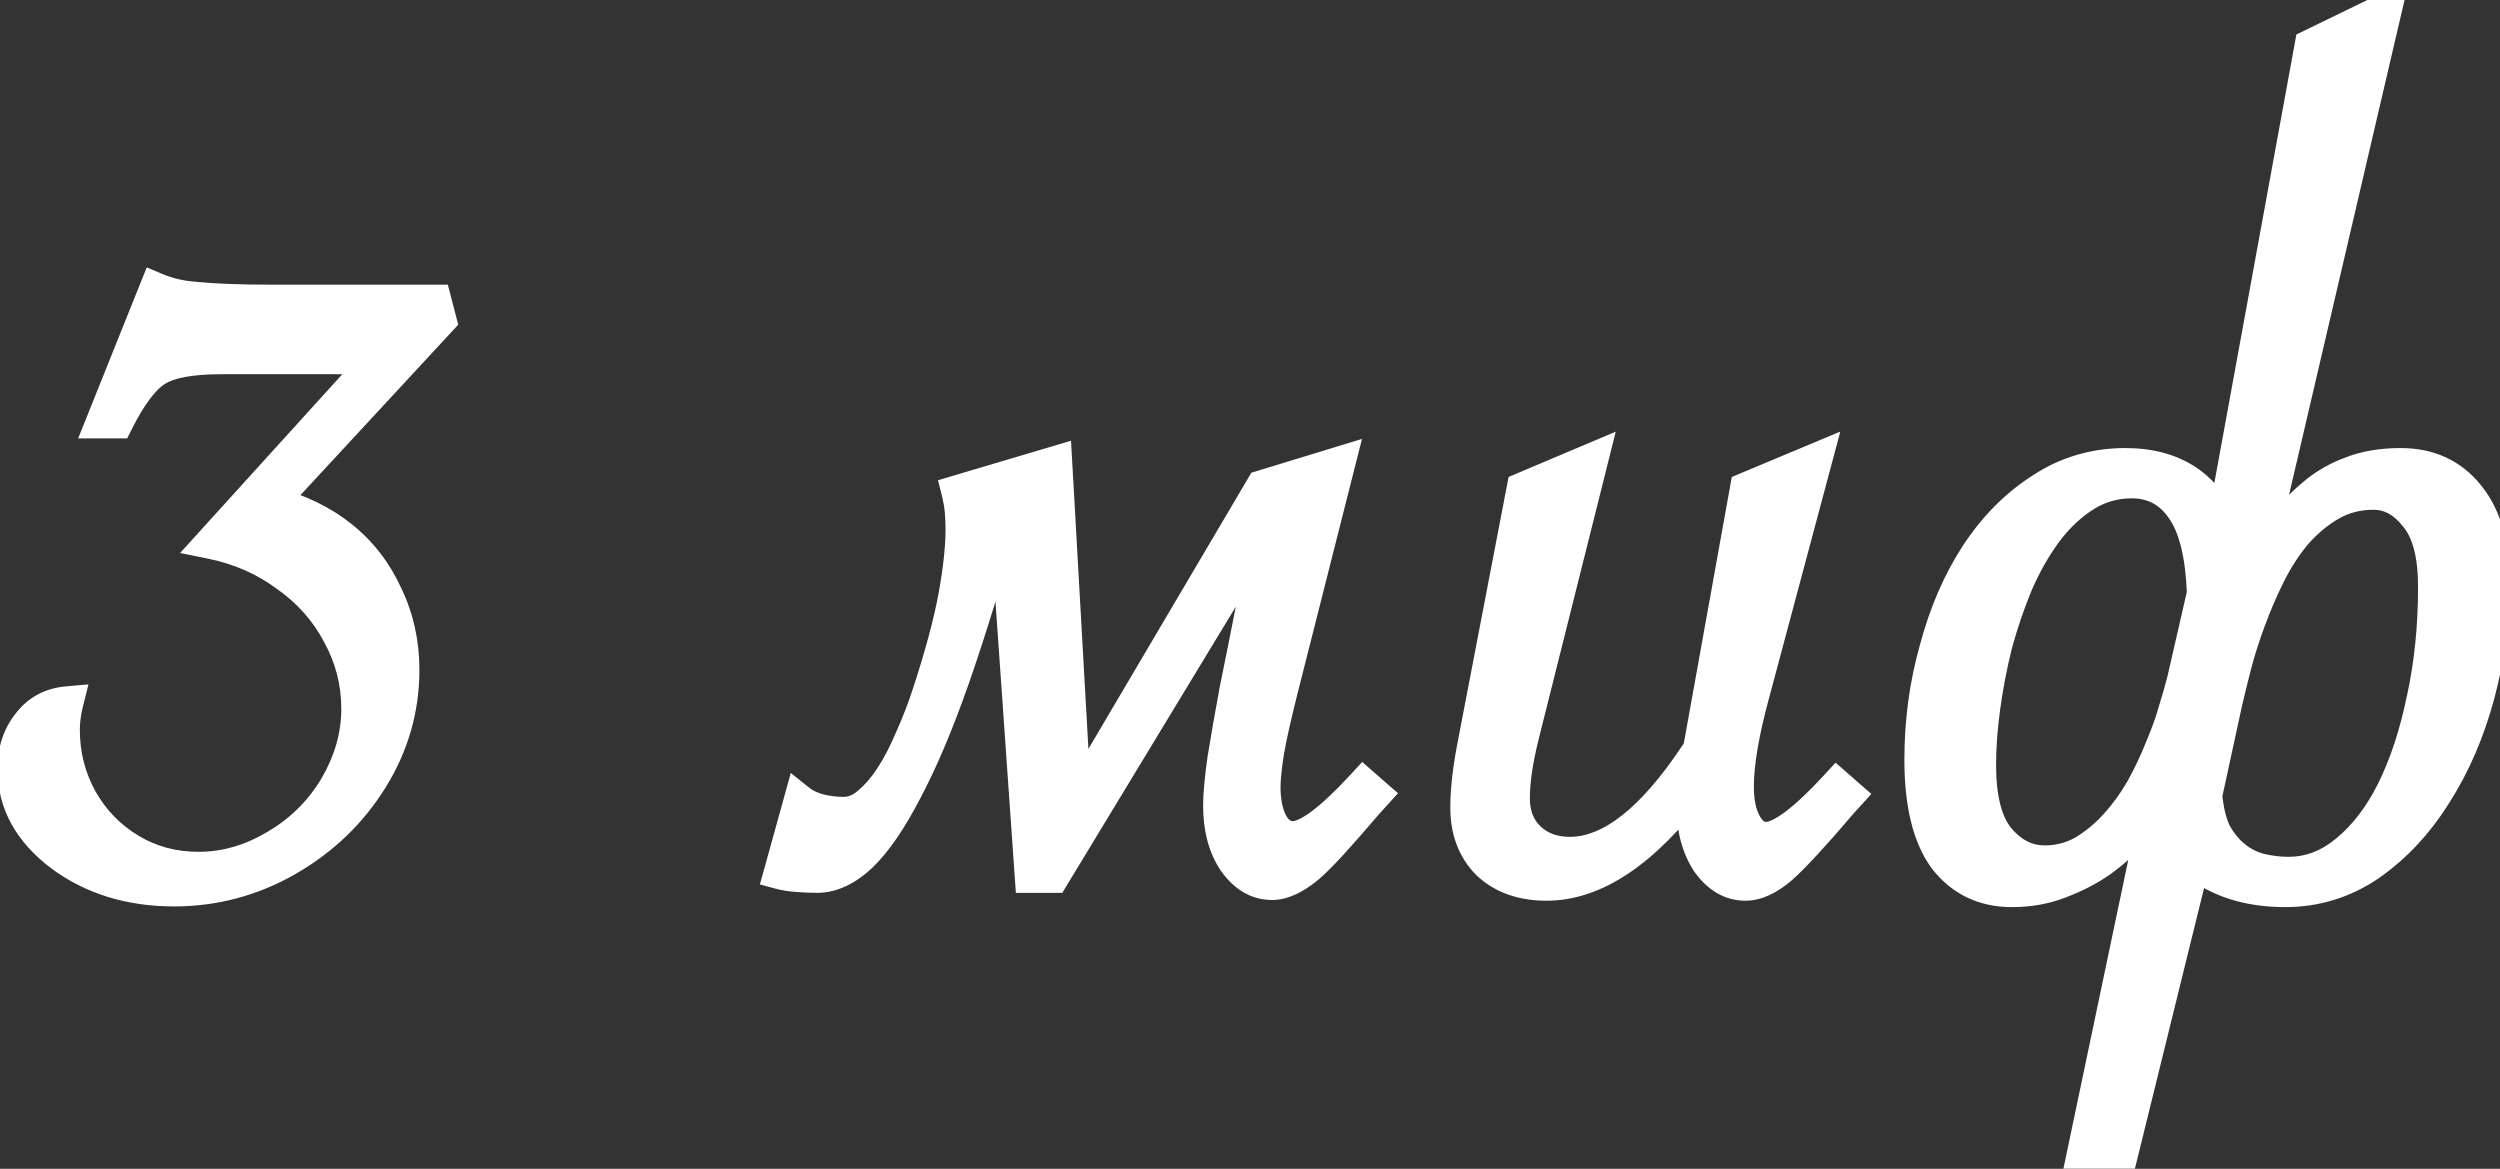
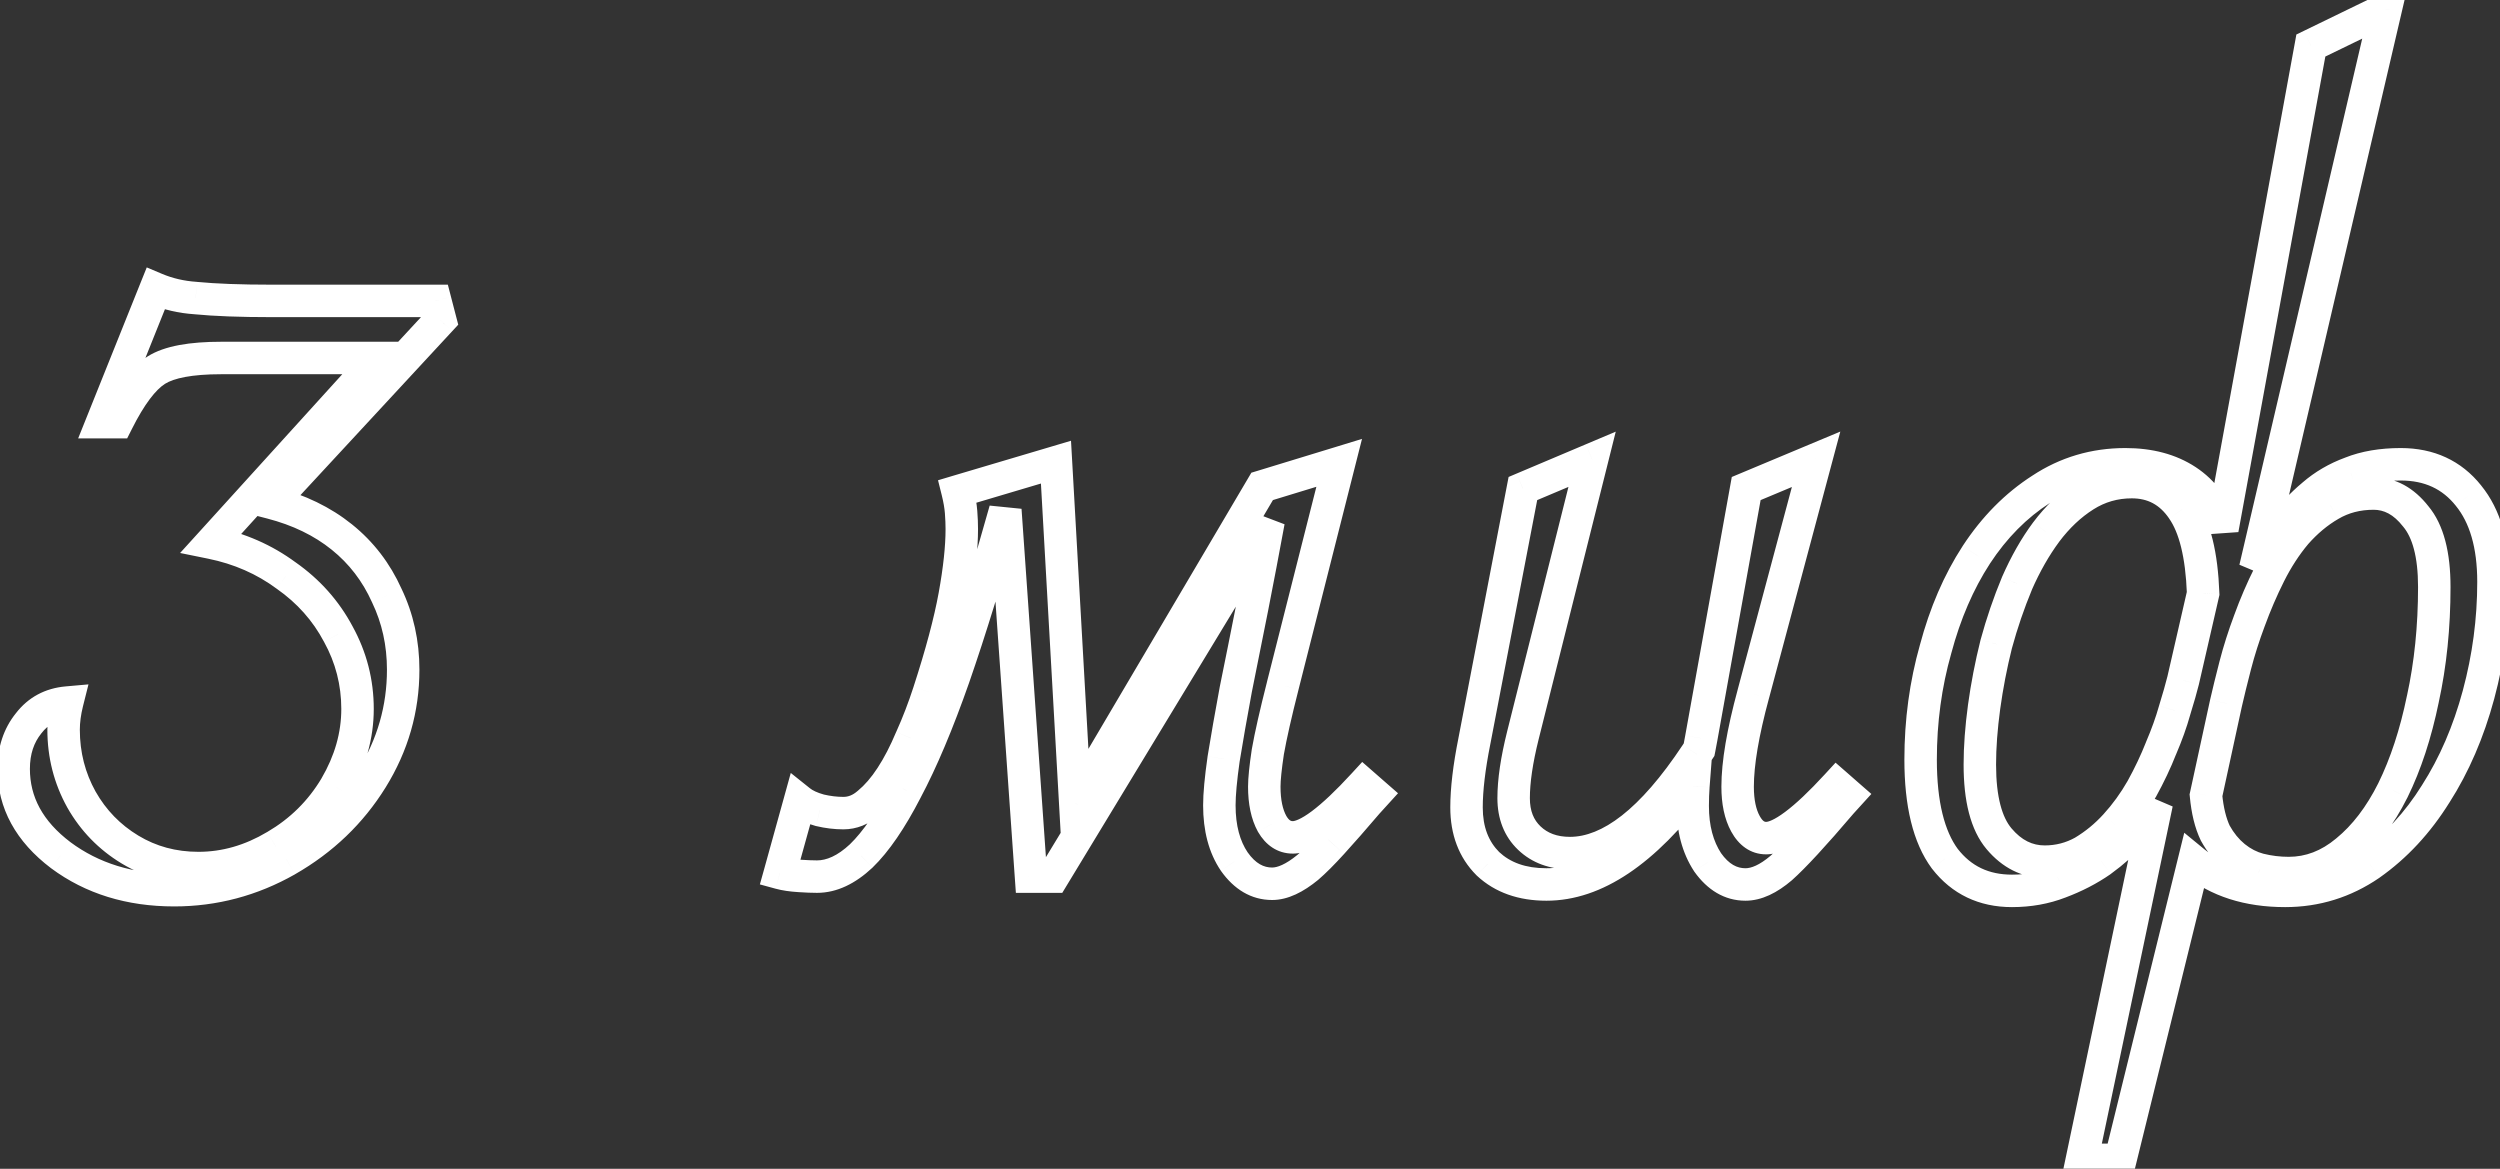
<svg xmlns="http://www.w3.org/2000/svg" width="77" height="36" viewBox="0 0 77 36" fill="none">
  <rect x="0" y="0" width="77" height="36" fill="#333333" stroke="none" />
  <mask id="path-1-outside-1_2856_5414" maskUnits="userSpaceOnUse" x="-1" y="-1" width="79" height="38" fill="black">
    <rect fill="white" x="-1" y="-1" width="79" height="38" />
-     <path d="M13.561 9.861L8.354 15.486C9.203 15.706 9.928 16.058 10.529 16.541C11.129 17.024 11.591 17.625 11.913 18.343C12.25 19.046 12.418 19.808 12.418 20.628C12.418 21.829 12.096 22.95 11.452 23.99C10.807 25.03 9.936 25.865 8.837 26.495C7.753 27.11 6.596 27.418 5.365 27.418C4.003 27.418 2.838 27.059 1.872 26.341C0.905 25.608 0.421 24.722 0.421 23.682C0.421 23.125 0.575 22.657 0.883 22.276C1.176 21.895 1.571 21.683 2.069 21.639C1.996 21.932 1.959 22.21 1.959 22.474C1.959 23.25 2.143 23.968 2.509 24.627C2.875 25.271 3.373 25.784 4.003 26.165C4.633 26.546 5.336 26.736 6.112 26.736C6.933 26.736 7.724 26.509 8.485 26.055C9.262 25.601 9.877 24.993 10.331 24.231C10.785 23.455 11.012 22.657 11.012 21.836C11.012 21.016 10.815 20.247 10.419 19.529C10.038 18.811 9.503 18.211 8.815 17.727C8.141 17.23 7.372 16.893 6.508 16.717L11.671 11.026H7.914H6.815C5.878 11.026 5.211 11.15 4.816 11.399C4.42 11.648 4.018 12.183 3.607 13.003H3.146L4.794 8.895C5.175 9.056 5.585 9.151 6.024 9.18C6.625 9.239 7.401 9.268 8.354 9.268H13.407L13.561 9.861ZM38.874 14.981L41.247 14.256L39.511 21.111C39.291 21.976 39.138 22.657 39.05 23.155C38.977 23.638 38.94 23.997 38.94 24.231C38.94 24.7 39.02 25.081 39.182 25.374C39.343 25.652 39.555 25.791 39.819 25.791C40.273 25.791 40.998 25.25 41.994 24.166L42.346 24.473L42.126 24.715C41.701 25.213 41.335 25.63 41.027 25.967C40.734 26.29 40.485 26.539 40.28 26.714C39.87 27.051 39.504 27.22 39.182 27.22C38.727 27.22 38.339 26.993 38.017 26.539C37.709 26.084 37.556 25.506 37.556 24.803C37.556 24.466 37.6 23.99 37.688 23.375C37.79 22.745 37.915 22.034 38.061 21.243C38.222 20.452 38.391 19.61 38.566 18.716C38.742 17.823 38.911 16.936 39.072 16.058L32.436 27H31.755L30.964 15.706C30.407 17.698 29.88 19.412 29.382 20.848C28.884 22.269 28.393 23.433 27.91 24.341C27.441 25.25 26.98 25.923 26.525 26.363C26.071 26.788 25.617 27 25.163 27C25.017 27 24.834 26.993 24.614 26.978C24.379 26.963 24.182 26.934 24.02 26.89L24.636 24.671C24.782 24.788 24.987 24.883 25.251 24.956C25.5 25.015 25.742 25.044 25.976 25.044C26.254 25.044 26.511 24.942 26.745 24.737C26.994 24.532 27.229 24.261 27.448 23.924C27.668 23.587 27.873 23.191 28.064 22.737C28.269 22.283 28.452 21.807 28.613 21.309C28.994 20.137 29.257 19.148 29.404 18.343C29.55 17.537 29.623 16.856 29.623 16.299C29.623 16.138 29.616 15.962 29.602 15.772C29.587 15.582 29.55 15.369 29.492 15.135L32.524 14.234L33.117 24.737L38.874 14.981ZM49.037 14.146L46.905 22.649C46.715 23.411 46.62 24.056 46.62 24.583C46.62 25.096 46.781 25.506 47.103 25.814C47.425 26.121 47.843 26.275 48.355 26.275C49.601 26.275 50.897 25.257 52.245 23.221L52.333 23.089C52.362 22.942 52.384 22.825 52.398 22.737L53.783 15.047L55.936 14.146L54.002 21.375C53.68 22.561 53.519 23.514 53.519 24.231C53.519 24.7 53.6 25.081 53.761 25.374C53.922 25.667 54.134 25.814 54.398 25.814C54.852 25.814 55.577 25.271 56.573 24.188L56.925 24.495L56.705 24.737C55.87 25.718 55.255 26.385 54.859 26.736C54.464 27.073 54.098 27.242 53.761 27.242C53.307 27.242 52.919 27.015 52.596 26.561C52.289 26.092 52.135 25.513 52.135 24.825C52.135 24.605 52.142 24.4 52.157 24.209C50.633 26.231 49.124 27.242 47.63 27.242C46.883 27.242 46.283 27.029 45.829 26.605C45.389 26.165 45.169 25.586 45.169 24.869C45.169 24.312 45.25 23.631 45.411 22.825L46.905 15.047L49.037 14.146ZM67.856 18.277C67.812 17.09 67.6 16.226 67.219 15.684C66.838 15.127 66.318 14.849 65.659 14.849C65.132 14.849 64.648 14.988 64.209 15.267C63.77 15.545 63.374 15.918 63.023 16.387C62.685 16.841 62.385 17.369 62.122 17.969C61.873 18.57 61.66 19.192 61.484 19.837C61.323 20.481 61.199 21.126 61.111 21.77C61.023 22.415 60.979 23.008 60.979 23.55C60.979 24.605 61.177 25.367 61.572 25.835C61.968 26.304 62.437 26.539 62.978 26.539C63.403 26.539 63.799 26.436 64.165 26.231C64.531 26.011 64.861 25.74 65.154 25.418C65.461 25.081 65.732 24.707 65.967 24.297C66.201 23.873 66.399 23.455 66.56 23.045C66.736 22.635 66.875 22.247 66.978 21.88C67.095 21.5 67.183 21.192 67.241 20.957L67.856 18.277ZM67.944 24.495C67.988 24.964 68.084 25.352 68.23 25.66C68.391 25.953 68.589 26.194 68.823 26.385C69.058 26.575 69.314 26.707 69.592 26.78C69.885 26.854 70.186 26.89 70.493 26.89C71.138 26.89 71.731 26.663 72.273 26.209C72.83 25.755 73.306 25.132 73.701 24.341C74.097 23.536 74.404 22.598 74.624 21.529C74.858 20.459 74.976 19.31 74.976 18.079C74.976 17.083 74.785 16.358 74.404 15.904C74.038 15.435 73.606 15.201 73.108 15.201C72.61 15.201 72.163 15.318 71.768 15.552C71.387 15.772 71.035 16.065 70.713 16.431C70.405 16.797 70.134 17.215 69.9 17.684C69.665 18.152 69.46 18.628 69.285 19.112C69.109 19.581 68.962 20.042 68.845 20.496C68.728 20.95 68.633 21.338 68.56 21.661L67.944 24.495ZM71.174 1.402L73.481 0.281L69.46 17.508C69.739 17.068 70.017 16.651 70.295 16.255C70.588 15.86 70.903 15.523 71.24 15.245C71.577 14.952 71.965 14.725 72.405 14.563C72.844 14.388 73.357 14.3 73.943 14.3C74.822 14.3 75.518 14.622 76.03 15.267C76.543 15.896 76.799 16.783 76.799 17.925C76.799 19.097 76.645 20.254 76.338 21.397C76.03 22.54 75.591 23.558 75.019 24.451C74.463 25.345 73.789 26.07 72.998 26.627C72.207 27.169 71.335 27.439 70.383 27.439C69.241 27.439 68.303 27.139 67.571 26.539L65.308 35.723H64.121L66.428 24.737C66.238 25.015 65.996 25.315 65.703 25.638C65.425 25.945 65.095 26.238 64.714 26.517C64.334 26.78 63.909 27 63.44 27.176C62.986 27.352 62.495 27.439 61.968 27.439C61.103 27.439 60.415 27.11 59.902 26.451C59.404 25.777 59.155 24.759 59.155 23.396C59.155 22.21 59.309 21.075 59.617 19.991C59.91 18.892 60.327 17.925 60.869 17.09C61.426 16.241 62.092 15.567 62.869 15.069C63.645 14.556 64.509 14.3 65.461 14.3C66.209 14.3 66.838 14.468 67.351 14.805C67.864 15.142 68.23 15.64 68.45 16.299L71.174 1.402Z" />
  </mask>
-   <path d="M13.561 9.861L8.354 15.486C9.203 15.706 9.928 16.058 10.529 16.541C11.129 17.024 11.591 17.625 11.913 18.343C12.25 19.046 12.418 19.808 12.418 20.628C12.418 21.829 12.096 22.95 11.452 23.99C10.807 25.03 9.936 25.865 8.837 26.495C7.753 27.11 6.596 27.418 5.365 27.418C4.003 27.418 2.838 27.059 1.872 26.341C0.905 25.608 0.421 24.722 0.421 23.682C0.421 23.125 0.575 22.657 0.883 22.276C1.176 21.895 1.571 21.683 2.069 21.639C1.996 21.932 1.959 22.21 1.959 22.474C1.959 23.25 2.143 23.968 2.509 24.627C2.875 25.271 3.373 25.784 4.003 26.165C4.633 26.546 5.336 26.736 6.112 26.736C6.933 26.736 7.724 26.509 8.485 26.055C9.262 25.601 9.877 24.993 10.331 24.231C10.785 23.455 11.012 22.657 11.012 21.836C11.012 21.016 10.815 20.247 10.419 19.529C10.038 18.811 9.503 18.211 8.815 17.727C8.141 17.23 7.372 16.893 6.508 16.717L11.671 11.026H7.914H6.815C5.878 11.026 5.211 11.15 4.816 11.399C4.42 11.648 4.018 12.183 3.607 13.003H3.146L4.794 8.895C5.175 9.056 5.585 9.151 6.024 9.18C6.625 9.239 7.401 9.268 8.354 9.268H13.407L13.561 9.861ZM38.874 14.981L41.247 14.256L39.511 21.111C39.291 21.976 39.138 22.657 39.05 23.155C38.977 23.638 38.94 23.997 38.94 24.231C38.94 24.7 39.02 25.081 39.182 25.374C39.343 25.652 39.555 25.791 39.819 25.791C40.273 25.791 40.998 25.25 41.994 24.166L42.346 24.473L42.126 24.715C41.701 25.213 41.335 25.63 41.027 25.967C40.734 26.29 40.485 26.539 40.28 26.714C39.87 27.051 39.504 27.22 39.182 27.22C38.727 27.22 38.339 26.993 38.017 26.539C37.709 26.084 37.556 25.506 37.556 24.803C37.556 24.466 37.6 23.99 37.688 23.375C37.79 22.745 37.915 22.034 38.061 21.243C38.222 20.452 38.391 19.61 38.566 18.716C38.742 17.823 38.911 16.936 39.072 16.058L32.436 27H31.755L30.964 15.706C30.407 17.698 29.88 19.412 29.382 20.848C28.884 22.269 28.393 23.433 27.91 24.341C27.441 25.25 26.98 25.923 26.525 26.363C26.071 26.788 25.617 27 25.163 27C25.017 27 24.834 26.993 24.614 26.978C24.379 26.963 24.182 26.934 24.02 26.89L24.636 24.671C24.782 24.788 24.987 24.883 25.251 24.956C25.5 25.015 25.742 25.044 25.976 25.044C26.254 25.044 26.511 24.942 26.745 24.737C26.994 24.532 27.229 24.261 27.448 23.924C27.668 23.587 27.873 23.191 28.064 22.737C28.269 22.283 28.452 21.807 28.613 21.309C28.994 20.137 29.257 19.148 29.404 18.343C29.55 17.537 29.623 16.856 29.623 16.299C29.623 16.138 29.616 15.962 29.602 15.772C29.587 15.582 29.55 15.369 29.492 15.135L32.524 14.234L33.117 24.737L38.874 14.981ZM49.037 14.146L46.905 22.649C46.715 23.411 46.62 24.056 46.62 24.583C46.62 25.096 46.781 25.506 47.103 25.814C47.425 26.121 47.843 26.275 48.355 26.275C49.601 26.275 50.897 25.257 52.245 23.221L52.333 23.089C52.362 22.942 52.384 22.825 52.398 22.737L53.783 15.047L55.936 14.146L54.002 21.375C53.68 22.561 53.519 23.514 53.519 24.231C53.519 24.7 53.6 25.081 53.761 25.374C53.922 25.667 54.134 25.814 54.398 25.814C54.852 25.814 55.577 25.271 56.573 24.188L56.925 24.495L56.705 24.737C55.87 25.718 55.255 26.385 54.859 26.736C54.464 27.073 54.098 27.242 53.761 27.242C53.307 27.242 52.919 27.015 52.596 26.561C52.289 26.092 52.135 25.513 52.135 24.825C52.135 24.605 52.142 24.4 52.157 24.209C50.633 26.231 49.124 27.242 47.63 27.242C46.883 27.242 46.283 27.029 45.829 26.605C45.389 26.165 45.169 25.586 45.169 24.869C45.169 24.312 45.25 23.631 45.411 22.825L46.905 15.047L49.037 14.146ZM67.856 18.277C67.812 17.09 67.6 16.226 67.219 15.684C66.838 15.127 66.318 14.849 65.659 14.849C65.132 14.849 64.648 14.988 64.209 15.267C63.77 15.545 63.374 15.918 63.023 16.387C62.685 16.841 62.385 17.369 62.122 17.969C61.873 18.57 61.66 19.192 61.484 19.837C61.323 20.481 61.199 21.126 61.111 21.77C61.023 22.415 60.979 23.008 60.979 23.55C60.979 24.605 61.177 25.367 61.572 25.835C61.968 26.304 62.437 26.539 62.978 26.539C63.403 26.539 63.799 26.436 64.165 26.231C64.531 26.011 64.861 25.74 65.154 25.418C65.461 25.081 65.732 24.707 65.967 24.297C66.201 23.873 66.399 23.455 66.56 23.045C66.736 22.635 66.875 22.247 66.978 21.88C67.095 21.5 67.183 21.192 67.241 20.957L67.856 18.277ZM67.944 24.495C67.988 24.964 68.084 25.352 68.23 25.66C68.391 25.953 68.589 26.194 68.823 26.385C69.058 26.575 69.314 26.707 69.592 26.78C69.885 26.854 70.186 26.89 70.493 26.89C71.138 26.89 71.731 26.663 72.273 26.209C72.83 25.755 73.306 25.132 73.701 24.341C74.097 23.536 74.404 22.598 74.624 21.529C74.858 20.459 74.976 19.31 74.976 18.079C74.976 17.083 74.785 16.358 74.404 15.904C74.038 15.435 73.606 15.201 73.108 15.201C72.61 15.201 72.163 15.318 71.768 15.552C71.387 15.772 71.035 16.065 70.713 16.431C70.405 16.797 70.134 17.215 69.9 17.684C69.665 18.152 69.46 18.628 69.285 19.112C69.109 19.581 68.962 20.042 68.845 20.496C68.728 20.95 68.633 21.338 68.56 21.661L67.944 24.495ZM71.174 1.402L73.481 0.281L69.46 17.508C69.739 17.068 70.017 16.651 70.295 16.255C70.588 15.86 70.903 15.523 71.24 15.245C71.577 14.952 71.965 14.725 72.405 14.563C72.844 14.388 73.357 14.3 73.943 14.3C74.822 14.3 75.518 14.622 76.03 15.267C76.543 15.896 76.799 16.783 76.799 17.925C76.799 19.097 76.645 20.254 76.338 21.397C76.03 22.54 75.591 23.558 75.019 24.451C74.463 25.345 73.789 26.07 72.998 26.627C72.207 27.169 71.335 27.439 70.383 27.439C69.241 27.439 68.303 27.139 67.571 26.539L65.308 35.723H64.121L66.428 24.737C66.238 25.015 65.996 25.315 65.703 25.638C65.425 25.945 65.095 26.238 64.714 26.517C64.334 26.78 63.909 27 63.44 27.176C62.986 27.352 62.495 27.439 61.968 27.439C61.103 27.439 60.415 27.11 59.902 26.451C59.404 25.777 59.155 24.759 59.155 23.396C59.155 22.21 59.309 21.075 59.617 19.991C59.91 18.892 60.327 17.925 60.869 17.09C61.426 16.241 62.092 15.567 62.869 15.069C63.645 14.556 64.509 14.3 65.461 14.3C66.209 14.3 66.838 14.468 67.351 14.805C67.864 15.142 68.23 15.64 68.45 16.299L71.174 1.402Z" fill="white" />
  <path d="M13.561 9.861L13.928 10.201L14.114 10L14.045 9.736L13.561 9.861ZM8.354 15.486L7.987 15.147L7.418 15.761L8.228 15.97L8.354 15.486ZM11.913 18.343L11.457 18.548L11.462 18.559L11.913 18.343ZM8.837 26.495L9.084 26.93L9.086 26.928L8.837 26.495ZM1.872 26.341L1.57 26.739L1.574 26.742L1.872 26.341ZM0.883 22.276L1.272 22.59L1.279 22.581L0.883 22.276ZM2.069 21.639L2.554 21.76L2.725 21.079L2.025 21.141L2.069 21.639ZM2.509 24.627L2.072 24.87L2.074 24.874L2.509 24.627ZM8.485 26.055L8.233 25.624L8.229 25.626L8.485 26.055ZM10.331 24.231L10.761 24.488L10.763 24.484L10.331 24.231ZM10.419 19.529L9.977 19.764L9.981 19.771L10.419 19.529ZM8.815 17.727L8.518 18.13L8.528 18.137L8.815 17.727ZM6.508 16.717L6.138 16.381L5.547 17.032L6.408 17.207L6.508 16.717ZM11.671 11.026L12.042 11.362L12.8 10.526H11.671V11.026ZM3.607 13.003V13.503H3.916L4.055 13.227L3.607 13.003ZM3.146 13.003L2.682 12.817L2.407 13.503H3.146V13.003ZM4.794 8.895L4.989 8.434L4.52 8.236L4.33 8.708L4.794 8.895ZM6.024 9.18L6.073 8.683L6.065 8.682L6.058 8.681L6.024 9.18ZM13.407 9.268L13.891 9.143L13.794 8.768H13.407V9.268ZM13.194 9.522L7.987 15.147L8.72 15.826L13.928 10.201L13.194 9.522ZM8.228 15.97C9.019 16.175 9.677 16.497 10.215 16.93L10.842 16.151C10.179 15.618 9.388 15.237 8.479 15.002L8.228 15.97ZM10.215 16.93C10.753 17.363 11.166 17.9 11.457 18.548L12.369 18.138C12.015 17.35 11.506 16.685 10.842 16.151L10.215 16.93ZM11.462 18.559C11.765 19.191 11.918 19.878 11.918 20.628H12.918C12.918 19.737 12.735 18.901 12.364 18.127L11.462 18.559ZM11.918 20.628C11.918 21.734 11.623 22.764 11.027 23.726L11.877 24.253C12.569 23.136 12.918 21.924 12.918 20.628H11.918ZM11.027 23.726C10.427 24.693 9.617 25.471 8.588 26.061L9.086 26.928C10.254 26.259 11.187 25.366 11.877 24.253L11.027 23.726ZM8.59 26.06C7.58 26.633 6.508 26.918 5.365 26.918V27.918C6.683 27.918 7.926 27.587 9.084 26.93L8.59 26.06ZM5.365 26.918C4.096 26.918 3.039 26.585 2.17 25.939L1.574 26.742C2.638 27.532 3.91 27.918 5.365 27.918V26.918ZM2.174 25.942C1.308 25.287 0.921 24.538 0.921 23.682H-0.079C-0.079 24.906 0.502 25.93 1.57 26.739L2.174 25.942ZM0.921 23.682C0.921 23.223 1.046 22.87 1.272 22.59L0.494 21.962C0.105 22.444 -0.079 23.028 -0.079 23.682H0.921ZM1.279 22.581C1.483 22.316 1.748 22.169 2.113 22.137L2.025 21.141C1.394 21.196 0.869 21.474 0.487 21.971L1.279 22.581ZM1.584 21.517C1.503 21.844 1.459 22.164 1.459 22.474H2.459C2.459 22.256 2.49 22.019 2.554 21.76L1.584 21.517ZM1.459 22.474C1.459 23.332 1.663 24.134 2.072 24.87L2.946 24.384C2.622 23.802 2.459 23.168 2.459 22.474H1.459ZM2.074 24.874C2.482 25.592 3.041 26.168 3.744 26.593L4.262 25.737C3.705 25.401 3.268 24.951 2.944 24.38L2.074 24.874ZM3.744 26.593C4.456 27.024 5.25 27.236 6.112 27.236V26.236C5.422 26.236 4.809 26.068 4.262 25.737L3.744 26.593ZM6.112 27.236C7.03 27.236 7.909 26.981 8.741 26.485L8.229 25.626C7.539 26.038 6.835 26.236 6.112 26.236V27.236ZM8.738 26.487C9.586 25.991 10.262 25.323 10.761 24.488L9.902 23.975C9.491 24.663 8.937 25.212 8.233 25.624L8.738 26.487ZM10.763 24.484C11.257 23.639 11.512 22.754 11.512 21.836H10.512C10.512 22.56 10.313 23.272 9.899 23.979L10.763 24.484ZM11.512 21.836C11.512 20.932 11.293 20.08 10.857 19.288L9.981 19.771C10.336 20.414 10.512 21.1 10.512 21.836H11.512ZM10.861 19.295C10.441 18.505 9.853 17.845 9.102 17.318L8.528 18.137C9.154 18.576 9.635 19.118 9.977 19.764L10.861 19.295ZM9.112 17.326C8.377 16.782 7.539 16.416 6.607 16.227L6.408 17.207C7.205 17.369 7.906 17.677 8.518 18.13L9.112 17.326ZM6.878 17.053L12.042 11.362L11.301 10.69L6.138 16.381L6.878 17.053ZM11.671 10.526H7.914V11.526H11.671V10.526ZM7.914 10.526H6.815V11.526H7.914V10.526ZM6.815 10.526C5.861 10.526 5.072 10.647 4.55 10.976L5.082 11.822C5.351 11.653 5.894 11.526 6.815 11.526V10.526ZM4.55 10.976C4.032 11.302 3.579 11.943 3.16 12.78L4.055 13.227C4.456 12.423 4.809 11.995 5.082 11.822L4.55 10.976ZM3.607 12.503H3.146V13.503H3.607V12.503ZM3.61 13.19L5.258 9.081L4.33 8.708L2.682 12.817L3.61 13.19ZM4.599 9.355C5.035 9.539 5.5 9.646 5.991 9.679L6.058 8.681C5.67 8.655 5.315 8.572 4.989 8.434L4.599 9.355ZM5.976 9.678C6.599 9.739 7.393 9.768 8.354 9.768V8.768C7.409 8.768 6.651 8.739 6.073 8.683L5.976 9.678ZM8.354 9.768H13.407V8.768H8.354V9.768ZM12.923 9.394L13.077 9.987L14.045 9.736L13.891 9.143L12.923 9.394ZM38.874 14.981L38.728 14.503L38.542 14.559L38.443 14.727L38.874 14.981ZM41.247 14.256L41.732 14.379L41.95 13.518L41.101 13.778L41.247 14.256ZM39.511 21.111L39.996 21.235L39.996 21.234L39.511 21.111ZM39.05 23.155L38.557 23.068L38.555 23.08L39.05 23.155ZM39.182 25.374L38.743 25.615L38.749 25.625L39.182 25.374ZM41.994 24.166L42.323 23.789L41.956 23.468L41.626 23.827L41.994 24.166ZM42.346 24.473L42.716 24.809L43.059 24.432L42.675 24.097L42.346 24.473ZM42.126 24.715L41.756 24.378L41.751 24.384L41.746 24.39L42.126 24.715ZM41.027 25.967L40.658 25.63L40.657 25.631L41.027 25.967ZM40.28 26.714L40.598 27.101L40.606 27.094L40.28 26.714ZM38.017 26.539L37.603 26.819L37.609 26.828L38.017 26.539ZM37.688 23.375L37.194 23.294L37.193 23.304L37.688 23.375ZM38.061 21.243L37.571 21.143L37.569 21.152L38.061 21.243ZM39.072 16.058L39.564 16.148L38.644 15.798L39.072 16.058ZM32.436 27V27.5H32.718L32.864 27.259L32.436 27ZM31.755 27L31.256 27.035L31.289 27.5H31.755V27ZM30.964 15.706L31.463 15.671L30.482 15.572L30.964 15.706ZM29.382 20.848L29.854 21.013L29.854 21.012L29.382 20.848ZM27.91 24.341L27.468 24.106L27.465 24.112L27.91 24.341ZM26.525 26.363L26.867 26.728L26.873 26.722L26.525 26.363ZM24.614 26.978L24.647 26.479L24.645 26.479L24.614 26.978ZM24.02 26.89L23.539 26.757L23.404 27.24L23.889 27.372L24.02 26.89ZM24.636 24.671L24.948 24.28L24.356 23.807L24.154 24.537L24.636 24.671ZM25.251 24.956L25.117 25.438L25.127 25.441L25.137 25.443L25.251 24.956ZM26.745 24.737L26.427 24.351L26.422 24.356L26.416 24.36L26.745 24.737ZM28.064 22.737L27.608 22.531L27.602 22.544L28.064 22.737ZM28.613 21.309L28.137 21.154L28.137 21.155L28.613 21.309ZM29.492 15.135L29.349 14.655L28.891 14.792L29.007 15.256L29.492 15.135ZM32.524 14.234L33.023 14.206L32.987 13.575L32.382 13.755L32.524 14.234ZM33.117 24.737L32.618 24.765L32.711 26.409L33.548 24.991L33.117 24.737ZM39.02 15.459L41.393 14.734L41.101 13.778L38.728 14.503L39.02 15.459ZM40.762 14.133L39.026 20.989L39.996 21.234L41.732 14.379L40.762 14.133ZM39.027 20.988C38.806 21.857 38.648 22.552 38.557 23.068L39.542 23.242C39.627 22.762 39.777 22.094 39.996 21.235L39.027 20.988ZM38.555 23.08C38.482 23.567 38.44 23.957 38.44 24.231H39.44C39.44 24.037 39.472 23.709 39.544 23.23L38.555 23.08ZM38.44 24.231C38.44 24.752 38.529 25.224 38.743 25.615L39.62 25.133C39.512 24.938 39.44 24.648 39.44 24.231H38.44ZM38.749 25.625C38.976 26.017 39.335 26.291 39.819 26.291V25.291C39.775 25.291 39.709 25.287 39.614 25.123L38.749 25.625ZM39.819 26.291C40.218 26.291 40.626 26.067 41.003 25.785C41.4 25.488 41.855 25.056 42.362 24.504L41.626 23.827C41.138 24.359 40.731 24.74 40.404 24.985C40.056 25.245 39.874 25.291 39.819 25.291V26.291ZM41.665 24.542L42.017 24.849L42.675 24.097L42.323 23.789L41.665 24.542ZM41.976 24.137L41.756 24.378L42.496 25.051L42.716 24.809L41.976 24.137ZM41.746 24.39C41.323 24.886 40.961 25.299 40.658 25.63L41.397 26.304C41.709 25.962 42.079 25.54 42.506 25.039L41.746 24.39ZM40.657 25.631C40.371 25.946 40.138 26.178 39.955 26.335L40.606 27.094C40.833 26.899 41.098 26.633 41.397 26.304L40.657 25.631ZM39.963 26.328C39.589 26.635 39.334 26.72 39.182 26.72V27.72C39.674 27.72 40.152 27.467 40.598 27.101L39.963 26.328ZM39.182 26.72C38.927 26.72 38.677 26.605 38.425 26.249L37.609 26.828C38.001 27.381 38.528 27.72 39.182 27.72V26.72ZM38.431 26.258C38.193 25.907 38.056 25.434 38.056 24.803H37.056C37.056 25.578 37.225 26.262 37.603 26.819L38.431 26.258ZM38.056 24.803C38.056 24.502 38.096 24.053 38.182 23.445L37.193 23.304C37.104 23.926 37.056 24.43 37.056 24.803H38.056ZM38.181 23.455C38.283 22.829 38.407 22.122 38.553 21.334L37.569 21.152C37.422 21.946 37.297 22.66 37.194 23.294L38.181 23.455ZM38.551 21.343C38.712 20.551 38.881 19.707 39.057 18.813L38.076 18.62C37.9 19.512 37.732 20.354 37.571 21.143L38.551 21.343ZM39.057 18.813C39.233 17.917 39.402 17.029 39.564 16.148L38.58 15.967C38.419 16.844 38.251 17.728 38.076 18.62L39.057 18.813ZM38.644 15.798L32.008 26.741L32.864 27.259L39.499 16.317L38.644 15.798ZM32.436 26.5H31.755V27.5H32.436V26.5ZM32.254 26.965L31.463 15.671L30.465 15.741L31.256 27.035L32.254 26.965ZM30.482 15.572C29.927 17.557 29.403 19.261 28.91 20.684L29.854 21.012C30.357 19.564 30.887 17.839 31.445 15.841L30.482 15.572ZM28.91 20.682C28.417 22.089 27.936 23.228 27.468 24.106L28.351 24.576C28.85 23.638 29.351 22.448 29.854 21.013L28.91 20.682ZM27.465 24.112C27.008 24.998 26.576 25.618 26.178 26.003L26.873 26.722C27.383 26.229 27.874 25.501 28.354 24.571L27.465 24.112ZM26.184 25.998C25.788 26.368 25.45 26.5 25.163 26.5V27.5C25.785 27.5 26.355 27.207 26.867 26.728L26.184 25.998ZM25.163 26.5C25.032 26.5 24.861 26.493 24.647 26.479L24.581 27.477C24.806 27.492 25.002 27.5 25.163 27.5V26.5ZM24.645 26.479C24.432 26.466 24.27 26.44 24.152 26.408L23.889 27.372C24.093 27.428 24.327 27.461 24.583 27.477L24.645 26.479ZM24.502 27.024L25.118 24.805L24.154 24.537L23.539 26.757L24.502 27.024ZM24.323 25.061C24.541 25.235 24.816 25.355 25.117 25.438L25.385 24.475C25.159 24.412 25.023 24.341 24.948 24.28L24.323 25.061ZM25.137 25.443C25.42 25.51 25.7 25.544 25.976 25.544V24.544C25.784 24.544 25.58 24.52 25.366 24.47L25.137 25.443ZM25.976 25.544C26.39 25.544 26.761 25.388 27.074 25.113L26.416 24.36C26.261 24.496 26.119 24.544 25.976 24.544V25.544ZM27.063 25.123C27.36 24.879 27.626 24.566 27.867 24.197L27.029 23.651C26.831 23.955 26.629 24.185 26.427 24.351L27.063 25.123ZM27.867 24.197C28.106 23.83 28.325 23.407 28.525 22.931L27.602 22.544C27.421 22.976 27.23 23.344 27.029 23.651L27.867 24.197ZM28.519 22.943C28.732 22.471 28.922 21.978 29.088 21.463L28.137 21.155C27.981 21.636 27.805 22.095 27.608 22.532L28.519 22.943ZM29.088 21.464C29.473 20.28 29.744 19.268 29.896 18.432L28.912 18.253C28.771 19.029 28.514 19.994 28.137 21.154L29.088 21.464ZM29.896 18.432C30.045 17.609 30.123 16.896 30.123 16.299H29.123C29.123 16.816 29.055 17.465 28.912 18.253L29.896 18.432ZM30.123 16.299C30.123 16.123 30.116 15.935 30.1 15.734L29.103 15.81C29.117 15.99 29.123 16.153 29.123 16.299H30.123ZM30.1 15.734C30.083 15.509 30.041 15.268 29.977 15.014L29.007 15.256C29.06 15.47 29.091 15.654 29.103 15.81L30.1 15.734ZM29.634 15.614L32.666 14.713L32.382 13.755L29.349 14.655L29.634 15.614ZM32.025 14.262L32.618 24.765L33.616 24.709L33.023 14.206L32.025 14.262ZM33.548 24.991L39.305 15.235L38.443 14.727L32.687 24.483L33.548 24.991ZM49.037 14.146L49.522 14.268L49.765 13.295L48.842 13.685L49.037 14.146ZM46.905 22.649L46.42 22.528L46.42 22.528L46.905 22.649ZM52.245 23.221L51.829 22.943L51.828 22.945L52.245 23.221ZM52.333 23.089L52.748 23.366L52.803 23.284L52.823 23.187L52.333 23.089ZM52.398 22.737L51.906 22.649L51.905 22.655L52.398 22.737ZM53.783 15.047L53.59 14.586L53.339 14.691L53.291 14.958L53.783 15.047ZM55.936 14.146L56.419 14.275L56.682 13.292L55.743 13.685L55.936 14.146ZM54.002 21.375L54.485 21.506L54.486 21.504L54.002 21.375ZM56.573 24.188L56.903 23.811L56.535 23.49L56.205 23.849L56.573 24.188ZM56.925 24.495L57.295 24.831L57.638 24.454L57.254 24.119L56.925 24.495ZM56.705 24.737L56.335 24.401L56.33 24.407L56.324 24.413L56.705 24.737ZM54.859 26.736L55.184 27.117L55.192 27.11L54.859 26.736ZM52.596 26.561L52.178 26.835L52.183 26.843L52.188 26.85L52.596 26.561ZM52.157 24.209L52.655 24.248L52.786 22.543L51.757 23.909L52.157 24.209ZM45.829 26.605L45.475 26.958L45.481 26.964L45.487 26.97L45.829 26.605ZM45.411 22.825L45.901 22.923L45.902 22.919L45.411 22.825ZM46.905 15.047L46.711 14.586L46.465 14.69L46.414 14.953L46.905 15.047ZM48.552 14.024L46.42 22.528L47.39 22.771L49.522 14.268L48.552 14.024ZM46.42 22.528C46.224 23.312 46.12 24 46.12 24.583H47.12C47.12 24.111 47.206 23.51 47.39 22.771L46.42 22.528ZM46.12 24.583C46.12 25.21 46.322 25.759 46.758 26.175L47.448 25.452C47.24 25.253 47.12 24.982 47.12 24.583H46.12ZM46.758 26.175C47.187 26.585 47.735 26.775 48.355 26.775V25.775C47.95 25.775 47.663 25.657 47.448 25.452L46.758 26.175ZM48.355 26.775C49.877 26.775 51.305 25.547 52.662 23.497L51.828 22.945C50.489 24.967 49.324 25.775 48.355 25.775V26.775ZM52.661 23.498L52.748 23.366L51.916 22.811L51.829 22.943L52.661 23.498ZM52.823 23.187C52.853 23.038 52.876 22.915 52.892 22.82L51.905 22.655C51.892 22.735 51.871 22.847 51.842 22.991L52.823 23.187ZM52.891 22.826L54.275 15.136L53.291 14.958L51.906 22.649L52.891 22.826ZM53.976 15.508L56.129 14.607L55.743 13.685L53.59 14.586L53.976 15.508ZM55.453 14.017L53.519 21.246L54.486 21.504L56.419 14.275L55.453 14.017ZM53.52 21.244C53.193 22.448 53.019 23.449 53.019 24.231H54.019C54.019 23.578 54.167 22.676 54.485 21.506L53.52 21.244ZM53.019 24.231C53.019 24.752 53.108 25.224 53.323 25.615L54.199 25.133C54.091 24.938 54.019 24.648 54.019 24.231H53.019ZM53.323 25.615C53.544 26.018 53.901 26.314 54.398 26.314V25.314C54.367 25.314 54.3 25.316 54.199 25.133L53.323 25.615ZM54.398 26.314C54.797 26.314 55.205 26.089 55.582 25.808C55.98 25.51 56.434 25.078 56.941 24.526L56.205 23.849C55.717 24.381 55.31 24.762 54.983 25.006C54.635 25.267 54.453 25.314 54.398 25.314V26.314ZM56.244 24.564L56.596 24.871L57.254 24.119L56.903 23.811L56.244 24.564ZM56.555 24.159L56.335 24.401L57.075 25.073L57.295 24.831L56.555 24.159ZM56.324 24.413C55.489 25.395 54.894 26.037 54.527 26.363L55.192 27.11C55.616 26.733 56.251 26.042 57.086 25.061L56.324 24.413ZM54.535 26.356C54.183 26.655 53.929 26.742 53.761 26.742V27.742C54.266 27.742 54.745 27.491 55.184 27.117L54.535 26.356ZM53.761 26.742C53.506 26.742 53.256 26.627 53.004 26.271L52.188 26.85C52.581 27.402 53.107 27.742 53.761 27.742V26.742ZM53.014 26.286C52.771 25.916 52.635 25.438 52.635 24.825H51.635C51.635 25.588 51.806 26.268 52.178 26.835L53.014 26.286ZM52.635 24.825C52.635 24.616 52.642 24.424 52.655 24.248L51.658 24.171C51.642 24.376 51.635 24.594 51.635 24.825H52.635ZM51.757 23.909C50.264 25.89 48.885 26.742 47.63 26.742V27.742C49.364 27.742 51.003 26.572 52.556 24.51L51.757 23.909ZM47.63 26.742C46.983 26.742 46.514 26.561 46.17 26.239L45.487 26.97C46.052 27.498 46.783 27.742 47.63 27.742V26.742ZM46.182 26.251C45.851 25.92 45.669 25.476 45.669 24.869H44.669C44.669 25.697 44.927 26.41 45.475 26.958L46.182 26.251ZM45.669 24.869C45.669 24.357 45.744 23.71 45.901 22.923L44.921 22.727C44.756 23.551 44.669 24.268 44.669 24.869H45.669ZM45.902 22.919L47.396 15.141L46.414 14.953L44.92 22.731L45.902 22.919ZM47.1 15.507L49.231 14.607L48.842 13.685L46.711 14.586L47.1 15.507ZM67.856 18.277L68.344 18.389L68.359 18.324L68.356 18.258L67.856 18.277ZM67.219 15.684L66.807 15.966L66.81 15.972L67.219 15.684ZM63.023 16.387L62.623 16.087L62.621 16.089L63.023 16.387ZM62.122 17.969L61.664 17.768L61.66 17.778L62.122 17.969ZM61.484 19.837L61.002 19.705L60.999 19.716L61.484 19.837ZM64.165 26.231L64.409 26.667L64.416 26.664L64.422 26.66L64.165 26.231ZM65.154 25.418L64.785 25.081L64.784 25.082L65.154 25.418ZM65.967 24.297L66.401 24.546L66.405 24.539L65.967 24.297ZM66.56 23.045L66.1 22.848L66.097 22.855L66.095 22.862L66.56 23.045ZM66.978 21.88L66.499 21.733L66.496 21.746L66.978 21.88ZM67.241 20.957L67.726 21.079L67.728 21.069L67.241 20.957ZM67.944 24.495L67.456 24.389L67.439 24.465L67.447 24.542L67.944 24.495ZM68.23 25.66L67.779 25.875L67.785 25.888L67.792 25.901L68.23 25.66ZM69.592 26.78L69.465 27.264L69.471 27.265L69.592 26.78ZM72.273 26.209L71.957 25.822L71.952 25.826L72.273 26.209ZM73.701 24.341L74.148 24.565L74.15 24.562L73.701 24.341ZM74.624 21.529L74.136 21.422L74.134 21.428L74.624 21.529ZM74.404 15.904L74.01 16.212L74.016 16.218L74.021 16.225L74.404 15.904ZM71.768 15.552L72.017 15.985L72.022 15.982L71.768 15.552ZM70.713 16.431L70.337 16.101L70.33 16.11L70.713 16.431ZM69.285 19.112L69.753 19.287L69.755 19.283L69.285 19.112ZM68.56 21.661L68.072 21.55L68.071 21.555L68.56 21.661ZM71.174 1.402L70.956 0.952L70.728 1.063L70.683 1.312L71.174 1.402ZM73.481 0.281L73.968 0.395L74.207 -0.627L73.263 -0.169L73.481 0.281ZM69.46 17.508L68.974 17.394L69.883 17.775L69.46 17.508ZM70.295 16.255L69.894 15.958L69.886 15.968L70.295 16.255ZM71.24 15.245L71.559 15.63L71.568 15.622L71.24 15.245ZM72.405 14.563L72.577 15.033L72.584 15.03L72.591 15.028L72.405 14.563ZM76.03 15.267L75.639 15.578L75.642 15.582L76.03 15.267ZM75.019 24.451L74.598 24.182L74.595 24.187L75.019 24.451ZM72.998 26.627L73.281 27.039L73.286 27.035L72.998 26.627ZM67.571 26.539L67.888 26.152L67.275 25.649L67.085 26.419L67.571 26.539ZM65.308 35.723V36.223H65.699L65.793 35.843L65.308 35.723ZM64.121 35.723L63.632 35.62L63.505 36.223H64.121V35.723ZM66.428 24.737L66.918 24.84L66.016 24.454L66.428 24.737ZM65.703 25.638L65.333 25.301L65.332 25.302L65.703 25.638ZM64.714 26.517L64.999 26.928L65.009 26.92L64.714 26.517ZM63.44 27.176L63.264 26.708L63.259 26.709L63.44 27.176ZM59.902 26.451L59.5 26.748L59.508 26.758L59.902 26.451ZM59.617 19.991L60.098 20.127L60.1 20.12L59.617 19.991ZM60.869 17.09L60.451 16.816L60.45 16.818L60.869 17.09ZM62.869 15.069L63.139 15.49L63.144 15.486L62.869 15.069ZM68.45 16.299L67.975 16.457L68.942 16.389L68.45 16.299ZM68.356 18.258C68.311 17.042 68.093 16.058 67.628 15.397L66.81 15.972C67.107 16.394 67.314 17.139 67.357 18.295L68.356 18.258ZM67.632 15.402C67.16 14.713 66.488 14.349 65.659 14.349V15.349C66.149 15.349 66.516 15.542 66.807 15.966L67.632 15.402ZM65.659 14.349C65.038 14.349 64.462 14.514 63.941 14.844L64.477 15.689C64.835 15.462 65.225 15.349 65.659 15.349V14.349ZM63.941 14.844C63.445 15.159 63.006 15.576 62.623 16.087L63.422 16.687C63.742 16.261 64.094 15.931 64.477 15.689L63.941 14.844ZM62.621 16.089C62.258 16.578 61.94 17.139 61.664 17.768L62.579 18.17C62.83 17.599 63.113 17.105 63.424 16.685L62.621 16.089ZM61.66 17.778C61.402 18.398 61.183 19.041 61.002 19.705L61.967 19.968C62.137 19.344 62.343 18.741 62.584 18.161L61.66 17.778ZM60.999 19.716C60.834 20.378 60.706 21.04 60.615 21.703L61.606 21.838C61.692 21.212 61.813 20.585 61.969 19.958L60.999 19.716ZM60.615 21.703C60.525 22.366 60.479 22.982 60.479 23.55H61.479C61.479 23.035 61.521 22.465 61.606 21.838L60.615 21.703ZM60.479 23.55C60.479 24.646 60.68 25.554 61.19 26.158L61.954 25.513C61.673 25.18 61.479 24.564 61.479 23.55H60.479ZM61.19 26.158C61.667 26.723 62.269 27.039 62.978 27.039V26.039C62.604 26.039 62.269 25.886 61.954 25.513L61.19 26.158ZM62.978 27.039C63.488 27.039 63.968 26.915 64.409 26.667L63.921 25.795C63.63 25.957 63.319 26.039 62.978 26.039V27.039ZM64.422 26.66C64.831 26.414 65.199 26.112 65.524 25.754L64.784 25.082C64.523 25.369 64.231 25.608 63.908 25.802L64.422 26.66ZM65.523 25.755C65.856 25.39 66.149 24.986 66.401 24.545L65.533 24.049C65.316 24.429 65.067 24.772 64.785 25.081L65.523 25.755ZM66.405 24.539C66.648 24.097 66.856 23.66 67.025 23.228L66.095 22.862C65.942 23.25 65.754 23.648 65.529 24.056L66.405 24.539ZM67.02 23.242C67.203 22.815 67.35 22.406 67.459 22.015L66.496 21.746C66.4 22.087 66.269 22.455 66.1 22.848L67.02 23.242ZM67.455 22.027C67.574 21.643 67.665 21.326 67.726 21.079L66.756 20.836C66.701 21.058 66.616 21.356 66.5 21.733L67.455 22.027ZM67.728 21.069L68.344 18.389L67.369 18.165L66.754 20.846L67.728 21.069ZM67.447 24.542C67.494 25.048 67.599 25.498 67.779 25.875L68.681 25.445C68.568 25.206 68.483 24.88 68.442 24.448L67.447 24.542ZM67.792 25.901C67.981 26.244 68.218 26.538 68.508 26.773L69.138 25.997C68.959 25.851 68.802 25.661 68.668 25.419L67.792 25.901ZM68.508 26.773C68.795 27.006 69.115 27.172 69.465 27.264L69.719 26.297C69.513 26.242 69.32 26.145 69.138 25.997L68.508 26.773ZM69.471 27.265C69.804 27.349 70.145 27.39 70.493 27.39V26.39C70.226 26.39 69.966 26.358 69.714 26.295L69.471 27.265ZM70.493 27.39C71.267 27.39 71.971 27.114 72.594 26.592L71.952 25.826C71.49 26.212 71.009 26.39 70.493 26.39V27.39ZM72.589 26.596C73.212 26.088 73.728 25.405 74.148 24.565L73.254 24.118C72.883 24.86 72.448 25.421 71.957 25.822L72.589 26.596ZM74.15 24.562C74.568 23.711 74.887 22.732 75.114 21.629L74.134 21.428C73.921 22.465 73.626 23.36 73.252 24.121L74.15 24.562ZM75.112 21.636C75.355 20.527 75.476 19.341 75.476 18.079H74.476C74.476 19.278 74.361 20.392 74.136 21.422L75.112 21.636ZM75.476 18.079C75.476 17.039 75.28 16.17 74.787 15.582L74.021 16.225C74.29 16.546 74.476 17.127 74.476 18.079H75.476ZM74.798 15.596C74.358 15.032 73.79 14.701 73.108 14.701V15.701C73.421 15.701 73.718 15.838 74.01 16.212L74.798 15.596ZM73.108 14.701C72.528 14.701 71.992 14.838 71.513 15.122L72.022 15.982C72.334 15.797 72.692 15.701 73.108 15.701V14.701ZM71.518 15.119C71.085 15.369 70.692 15.698 70.338 16.101L71.088 16.762C71.379 16.432 71.689 16.175 72.017 15.985L71.518 15.119ZM70.33 16.11C69.995 16.509 69.703 16.959 69.453 17.46L70.347 17.907C70.566 17.47 70.816 17.086 71.096 16.753L70.33 16.11ZM69.453 17.46C69.21 17.945 68.997 18.439 68.815 18.941L69.755 19.283C69.924 18.818 70.121 18.359 70.347 17.907L69.453 17.46ZM68.817 18.936C68.635 19.421 68.483 19.899 68.361 20.371L69.329 20.621C69.442 20.185 69.583 19.741 69.753 19.287L68.817 18.936ZM68.361 20.371C68.243 20.828 68.147 21.221 68.072 21.55L69.047 21.771C69.119 21.455 69.213 21.072 69.329 20.621L68.361 20.371ZM68.071 21.555L67.456 24.389L68.433 24.601L69.048 21.767L68.071 21.555ZM71.393 1.852L73.7 0.731L73.263 -0.169L70.956 0.952L71.393 1.852ZM72.995 0.168L68.974 17.394L69.947 17.622L73.968 0.395L72.995 0.168ZM69.883 17.775C70.157 17.342 70.431 16.931 70.704 16.543L69.886 15.968C69.603 16.37 69.32 16.794 69.038 17.24L69.883 17.775ZM70.697 16.553C70.969 16.186 71.257 15.88 71.559 15.63L70.922 14.859C70.55 15.166 70.208 15.534 69.894 15.958L70.697 16.553ZM71.568 15.622C71.857 15.371 72.192 15.174 72.577 15.033L72.233 14.094C71.739 14.275 71.297 14.533 70.912 14.867L71.568 15.622ZM72.591 15.028C72.959 14.88 73.406 14.8 73.943 14.8V13.8C73.308 13.8 72.73 13.895 72.219 14.099L72.591 15.028ZM73.943 14.8C74.681 14.8 75.228 15.062 75.639 15.578L76.422 14.955C75.807 14.183 74.962 13.8 73.943 13.8V14.8ZM75.642 15.582C76.058 16.093 76.299 16.852 76.299 17.925H77.299C77.299 16.714 77.028 15.7 76.418 14.951L75.642 15.582ZM76.299 17.925C76.299 19.053 76.151 20.166 75.855 21.267L76.821 21.527C77.14 20.342 77.299 19.142 77.299 17.925H76.299ZM75.855 21.267C75.559 22.366 75.139 23.336 74.598 24.182L75.441 24.721C76.043 23.779 76.501 22.713 76.821 21.527L75.855 21.267ZM74.595 24.187C74.071 25.029 73.442 25.703 72.71 26.218L73.286 27.035C74.136 26.437 74.855 25.661 75.444 24.715L74.595 24.187ZM72.715 26.214C72.007 26.699 71.234 26.939 70.383 26.939V27.939C71.437 27.939 72.407 27.637 73.281 27.039L72.715 26.214ZM70.383 26.939C69.332 26.939 68.513 26.665 67.888 26.152L67.254 26.925C68.093 27.613 69.15 27.939 70.383 27.939V26.939ZM67.085 26.419L64.822 35.603L65.793 35.843L68.056 26.658L67.085 26.419ZM65.308 35.223H64.121V36.223H65.308V35.223ZM64.61 35.826L66.918 24.84L65.939 24.634L63.632 35.62L64.61 35.826ZM66.016 24.454C65.841 24.709 65.615 24.991 65.333 25.301L66.073 25.974C66.377 25.639 66.634 25.321 66.841 25.019L66.016 24.454ZM65.332 25.302C65.08 25.581 64.776 25.852 64.419 26.113L65.009 26.92C65.414 26.625 65.77 26.309 66.074 25.973L65.332 25.302ZM64.43 26.105C64.085 26.344 63.698 26.545 63.264 26.708L63.615 27.644C64.12 27.455 64.582 27.217 64.999 26.928L64.43 26.105ZM63.259 26.709C62.867 26.861 62.438 26.939 61.968 26.939V27.939C62.552 27.939 63.104 27.842 63.62 27.642L63.259 26.709ZM61.968 26.939C61.252 26.939 60.711 26.676 60.297 26.144L59.508 26.758C60.119 27.544 60.956 27.939 61.968 27.939V26.939ZM60.304 26.154C59.899 25.605 59.655 24.713 59.655 23.396H58.655C58.655 24.804 58.91 25.949 59.5 26.748L60.304 26.154ZM59.655 23.396C59.655 22.254 59.803 21.165 60.098 20.127L59.136 19.854C58.815 20.985 58.655 22.166 58.655 23.396H59.655ZM60.1 20.12C60.381 19.065 60.779 18.148 61.288 17.363L60.45 16.818C59.875 17.703 59.438 18.72 59.134 19.862L60.1 20.12ZM61.287 17.364C61.809 16.568 62.427 15.946 63.139 15.49L62.599 14.648C61.757 15.188 61.042 15.914 60.451 16.816L61.287 17.364ZM63.144 15.486C63.837 15.029 64.605 14.8 65.461 14.8V13.8C64.414 13.8 63.453 14.084 62.593 14.652L63.144 15.486ZM65.461 14.8C66.132 14.8 66.662 14.95 67.076 15.223L67.626 14.387C67.015 13.986 66.285 13.8 65.461 13.8V14.8ZM67.076 15.223C67.483 15.49 67.786 15.89 67.975 16.457L68.924 16.141C68.674 15.39 68.245 14.794 67.626 14.387L67.076 15.223ZM68.942 16.389L71.666 1.492L70.683 1.312L67.958 16.209L68.942 16.389Z" fill="white" mask="url(#path-1-outside-1_2856_5414)" />
</svg>